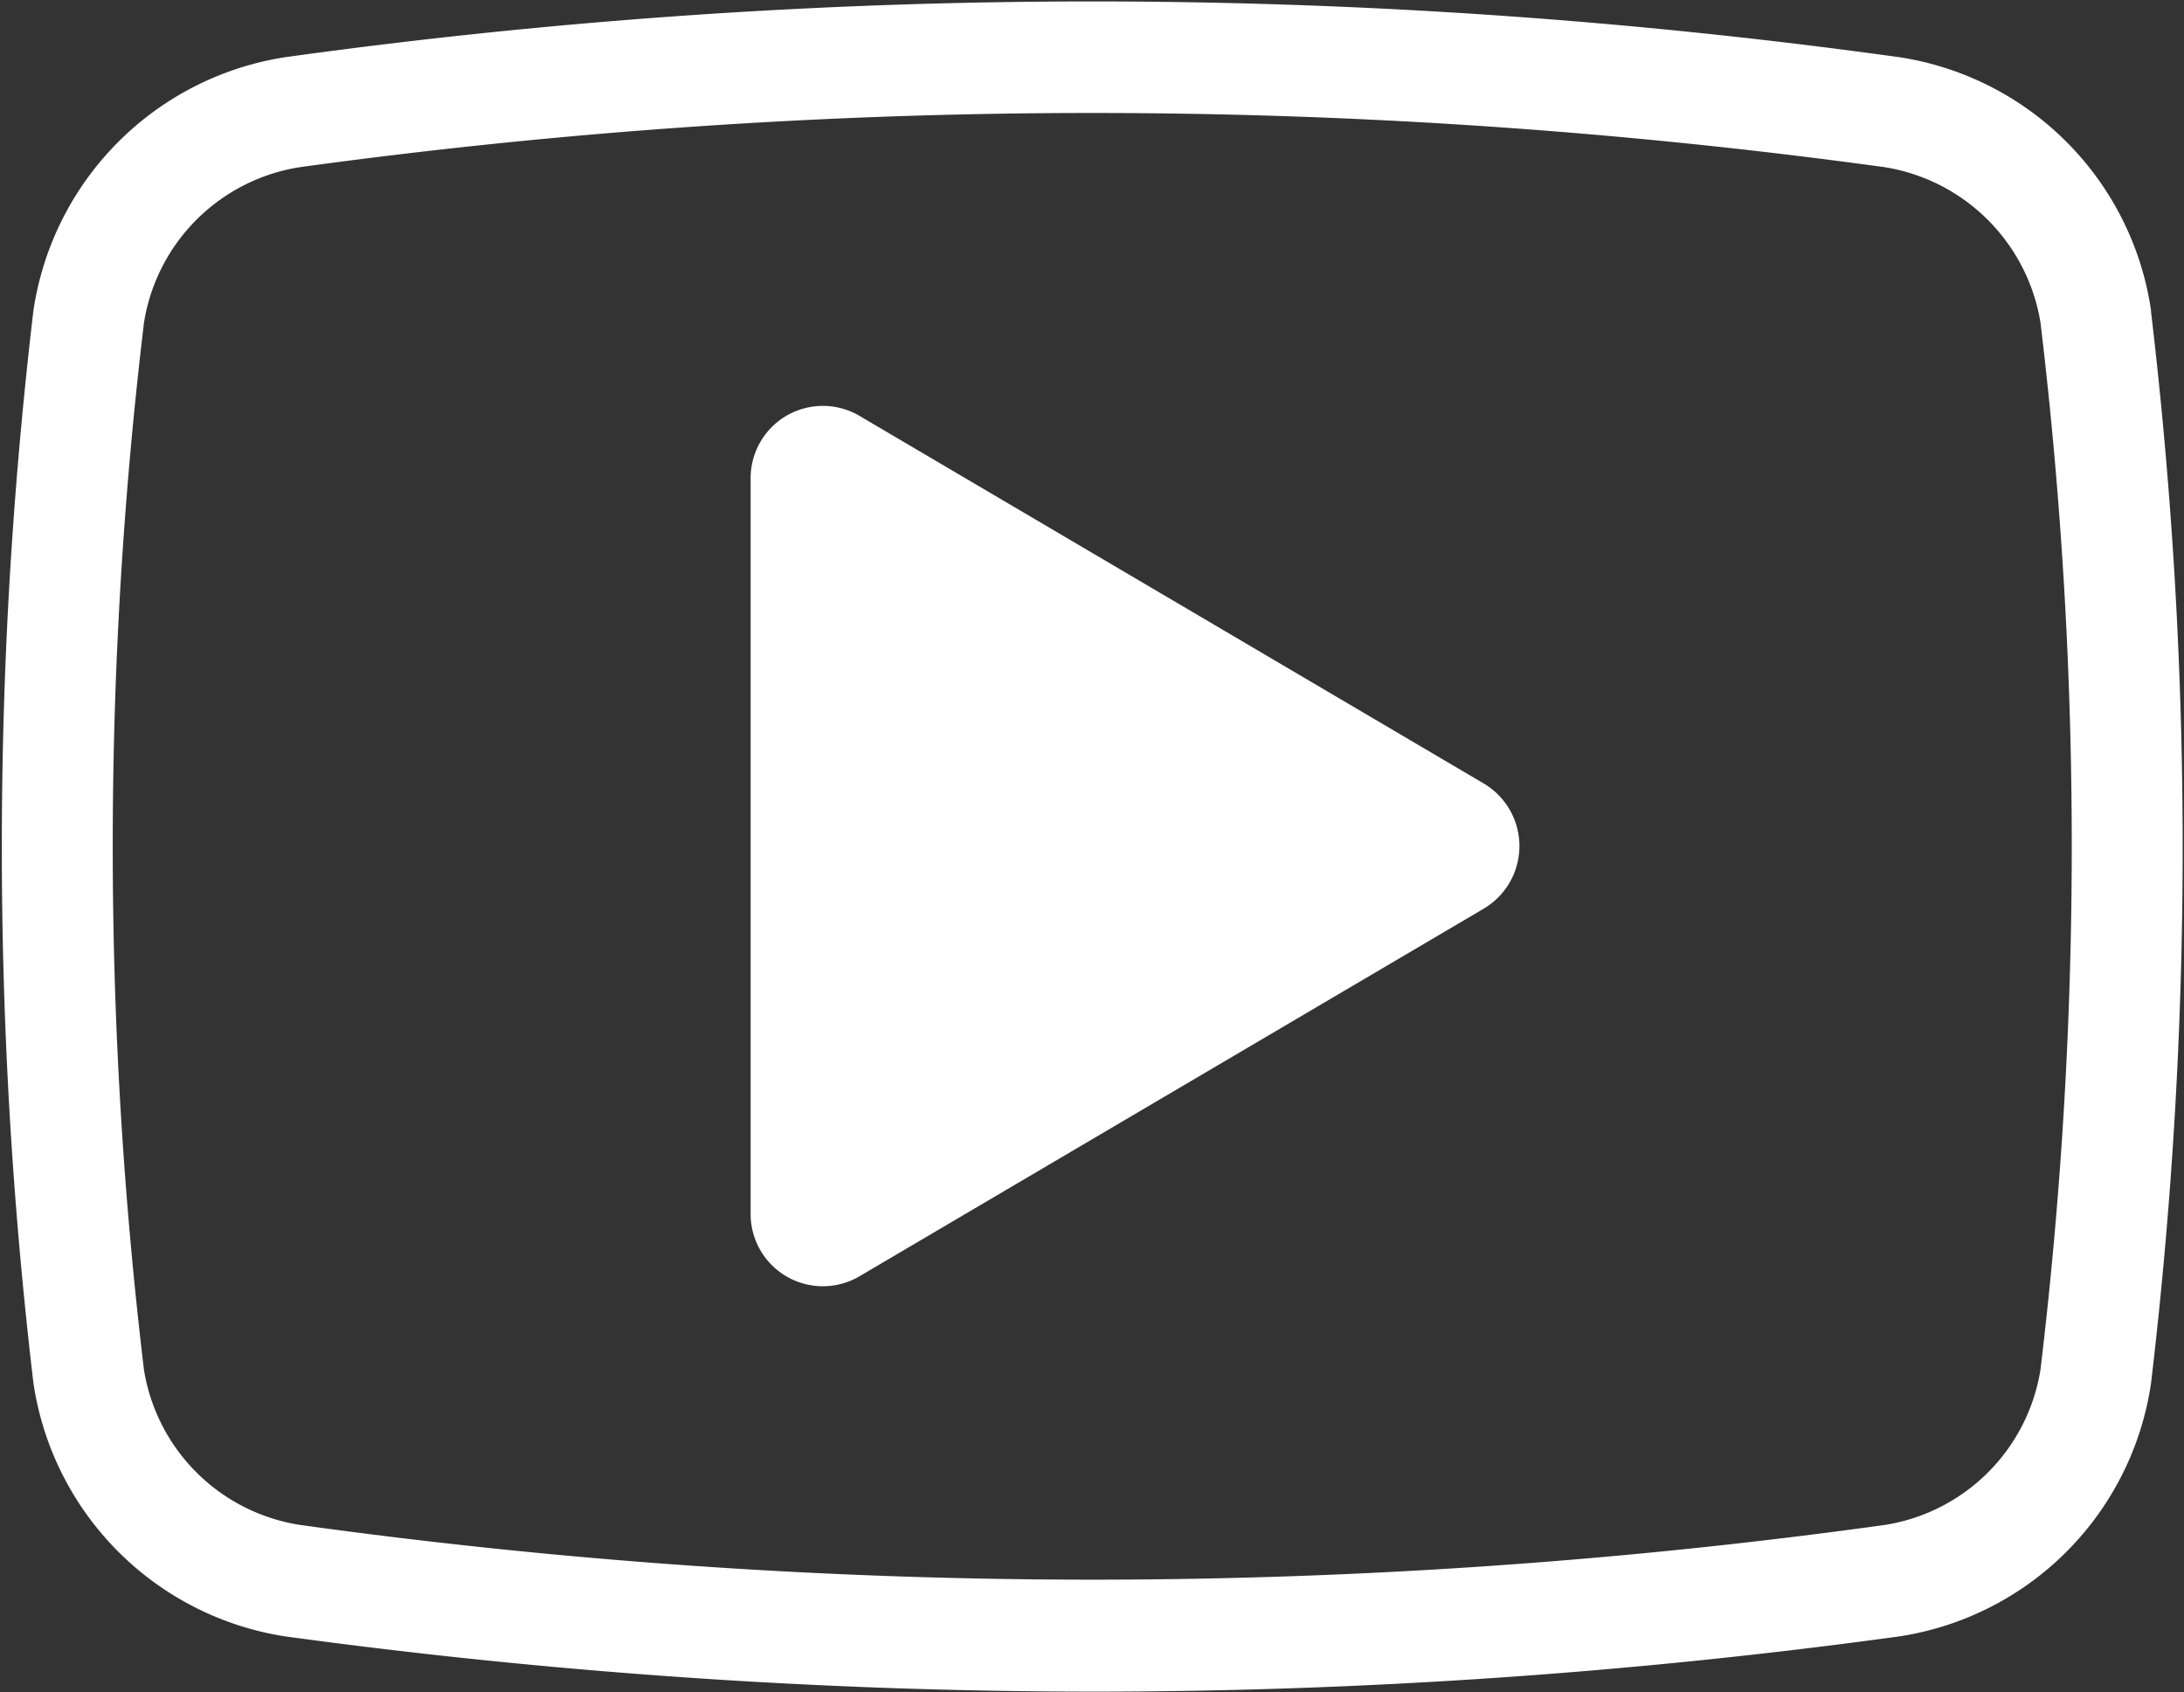
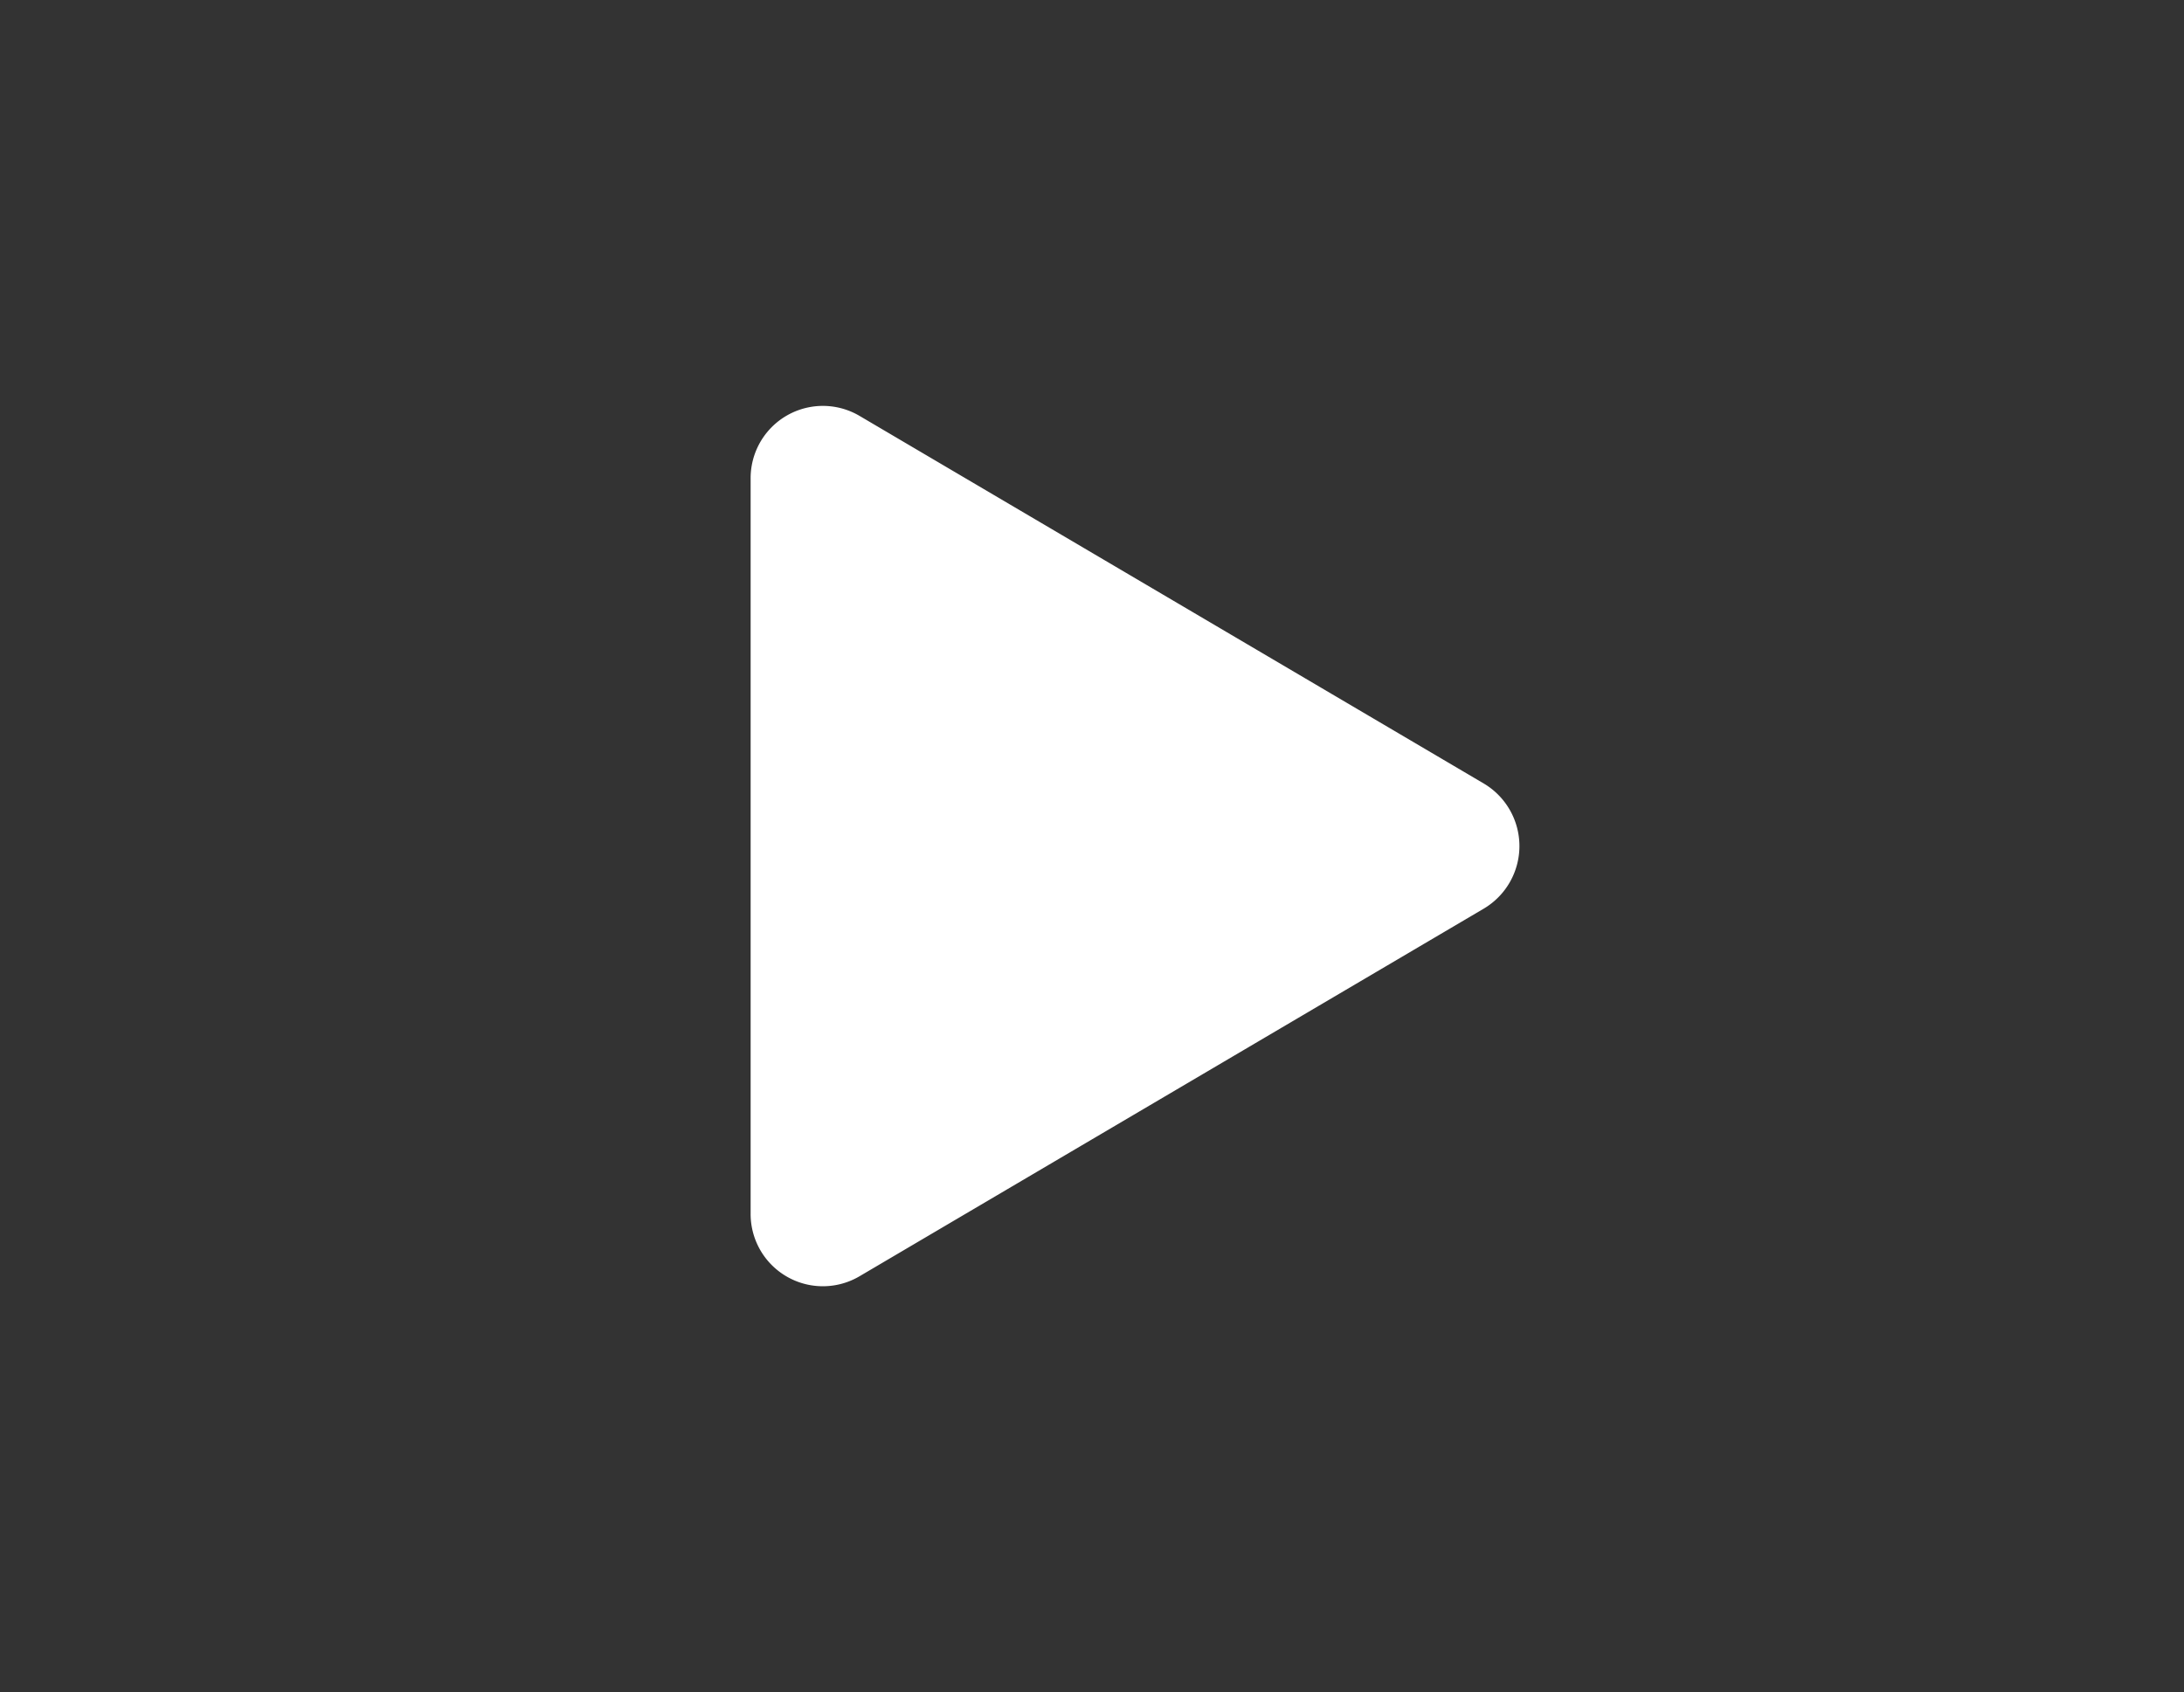
<svg xmlns="http://www.w3.org/2000/svg" width="45.04" height="34.9" viewBox="0 0 45.04 34.9">
  <rect x="0" y="0" width="45.04" height="34.9" fill="#333333" stroke="none" />
  <defs>
    <clipPath id="a" transform="translate(-227.64 -232.11)">
      <rect x="227.64" y="232.11" width="45.04" height="34.9" fill="none" />
    </clipPath>
  </defs>
  <g clip-path="url(#a)">
-     <path d="M269.72,260.36a3.86,3.86,0,0,1-3.2,3.2,118.85,118.85,0,0,1-32.7,0,3.86,3.86,0,0,1-3.21-3.19,90.82,90.82,0,0,1,0-21.61,3.86,3.86,0,0,1,3.2-3.2,120,120,0,0,1,32.71,0,3.88,3.88,0,0,1,3.2,3.2,90.74,90.74,0,0,1,0,21.6M272,238.51v0a6.19,6.19,0,0,0-5.19-5.22h0a121,121,0,0,0-33.29,0h0a6.21,6.21,0,0,0-5.19,5.22v0a94.15,94.15,0,0,0,0,22.13,6.21,6.21,0,0,0,5.19,5.22h0A124.14,124.14,0,0,0,250.17,267a122.58,122.58,0,0,0,16.64-1.14h0a6.19,6.19,0,0,0,5.19-5.22v0a93.89,93.89,0,0,0,0-22.1" transform="translate(-227.64 -232.11)" fill="#fff" />
    <path d="M258.24,248.27l-12.87-7.58a1.49,1.49,0,0,0-2.25,1.29v15.16a1.49,1.49,0,0,0,2.25,1.29l12.87-7.58a1.5,1.5,0,0,0,0-2.58" transform="translate(-227.64 -232.11)" fill="#fff" />
  </g>
</svg>